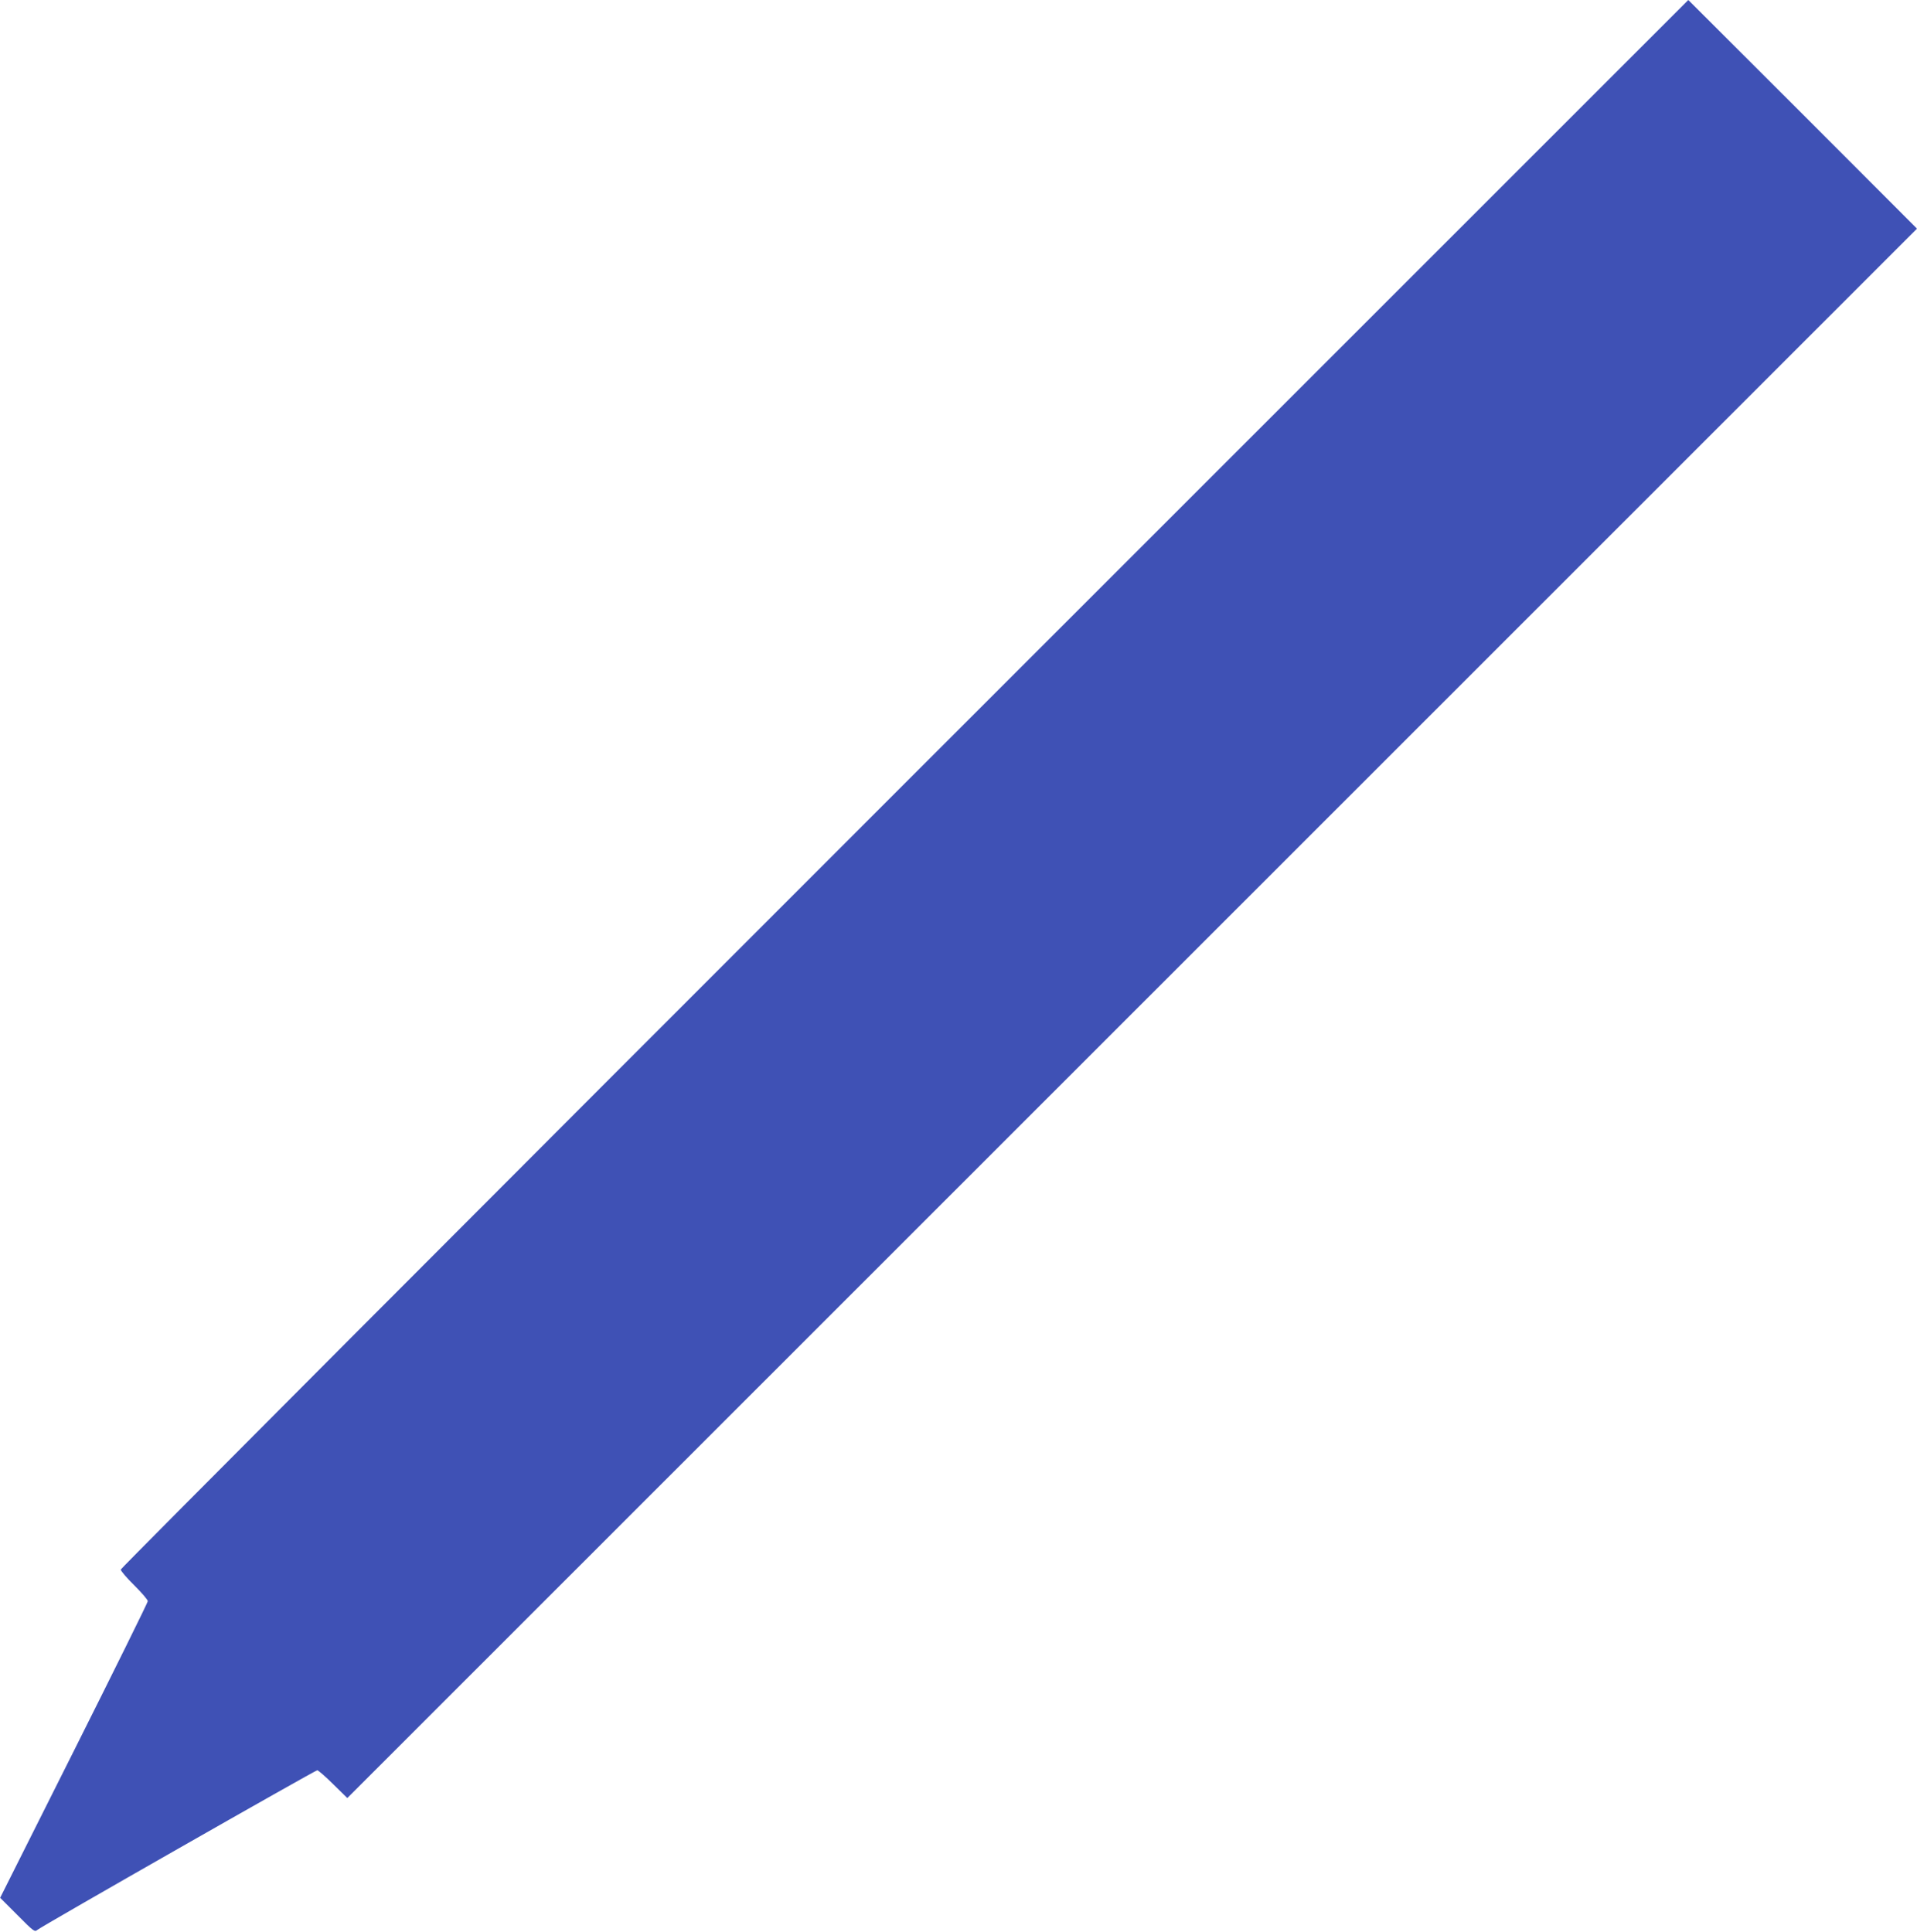
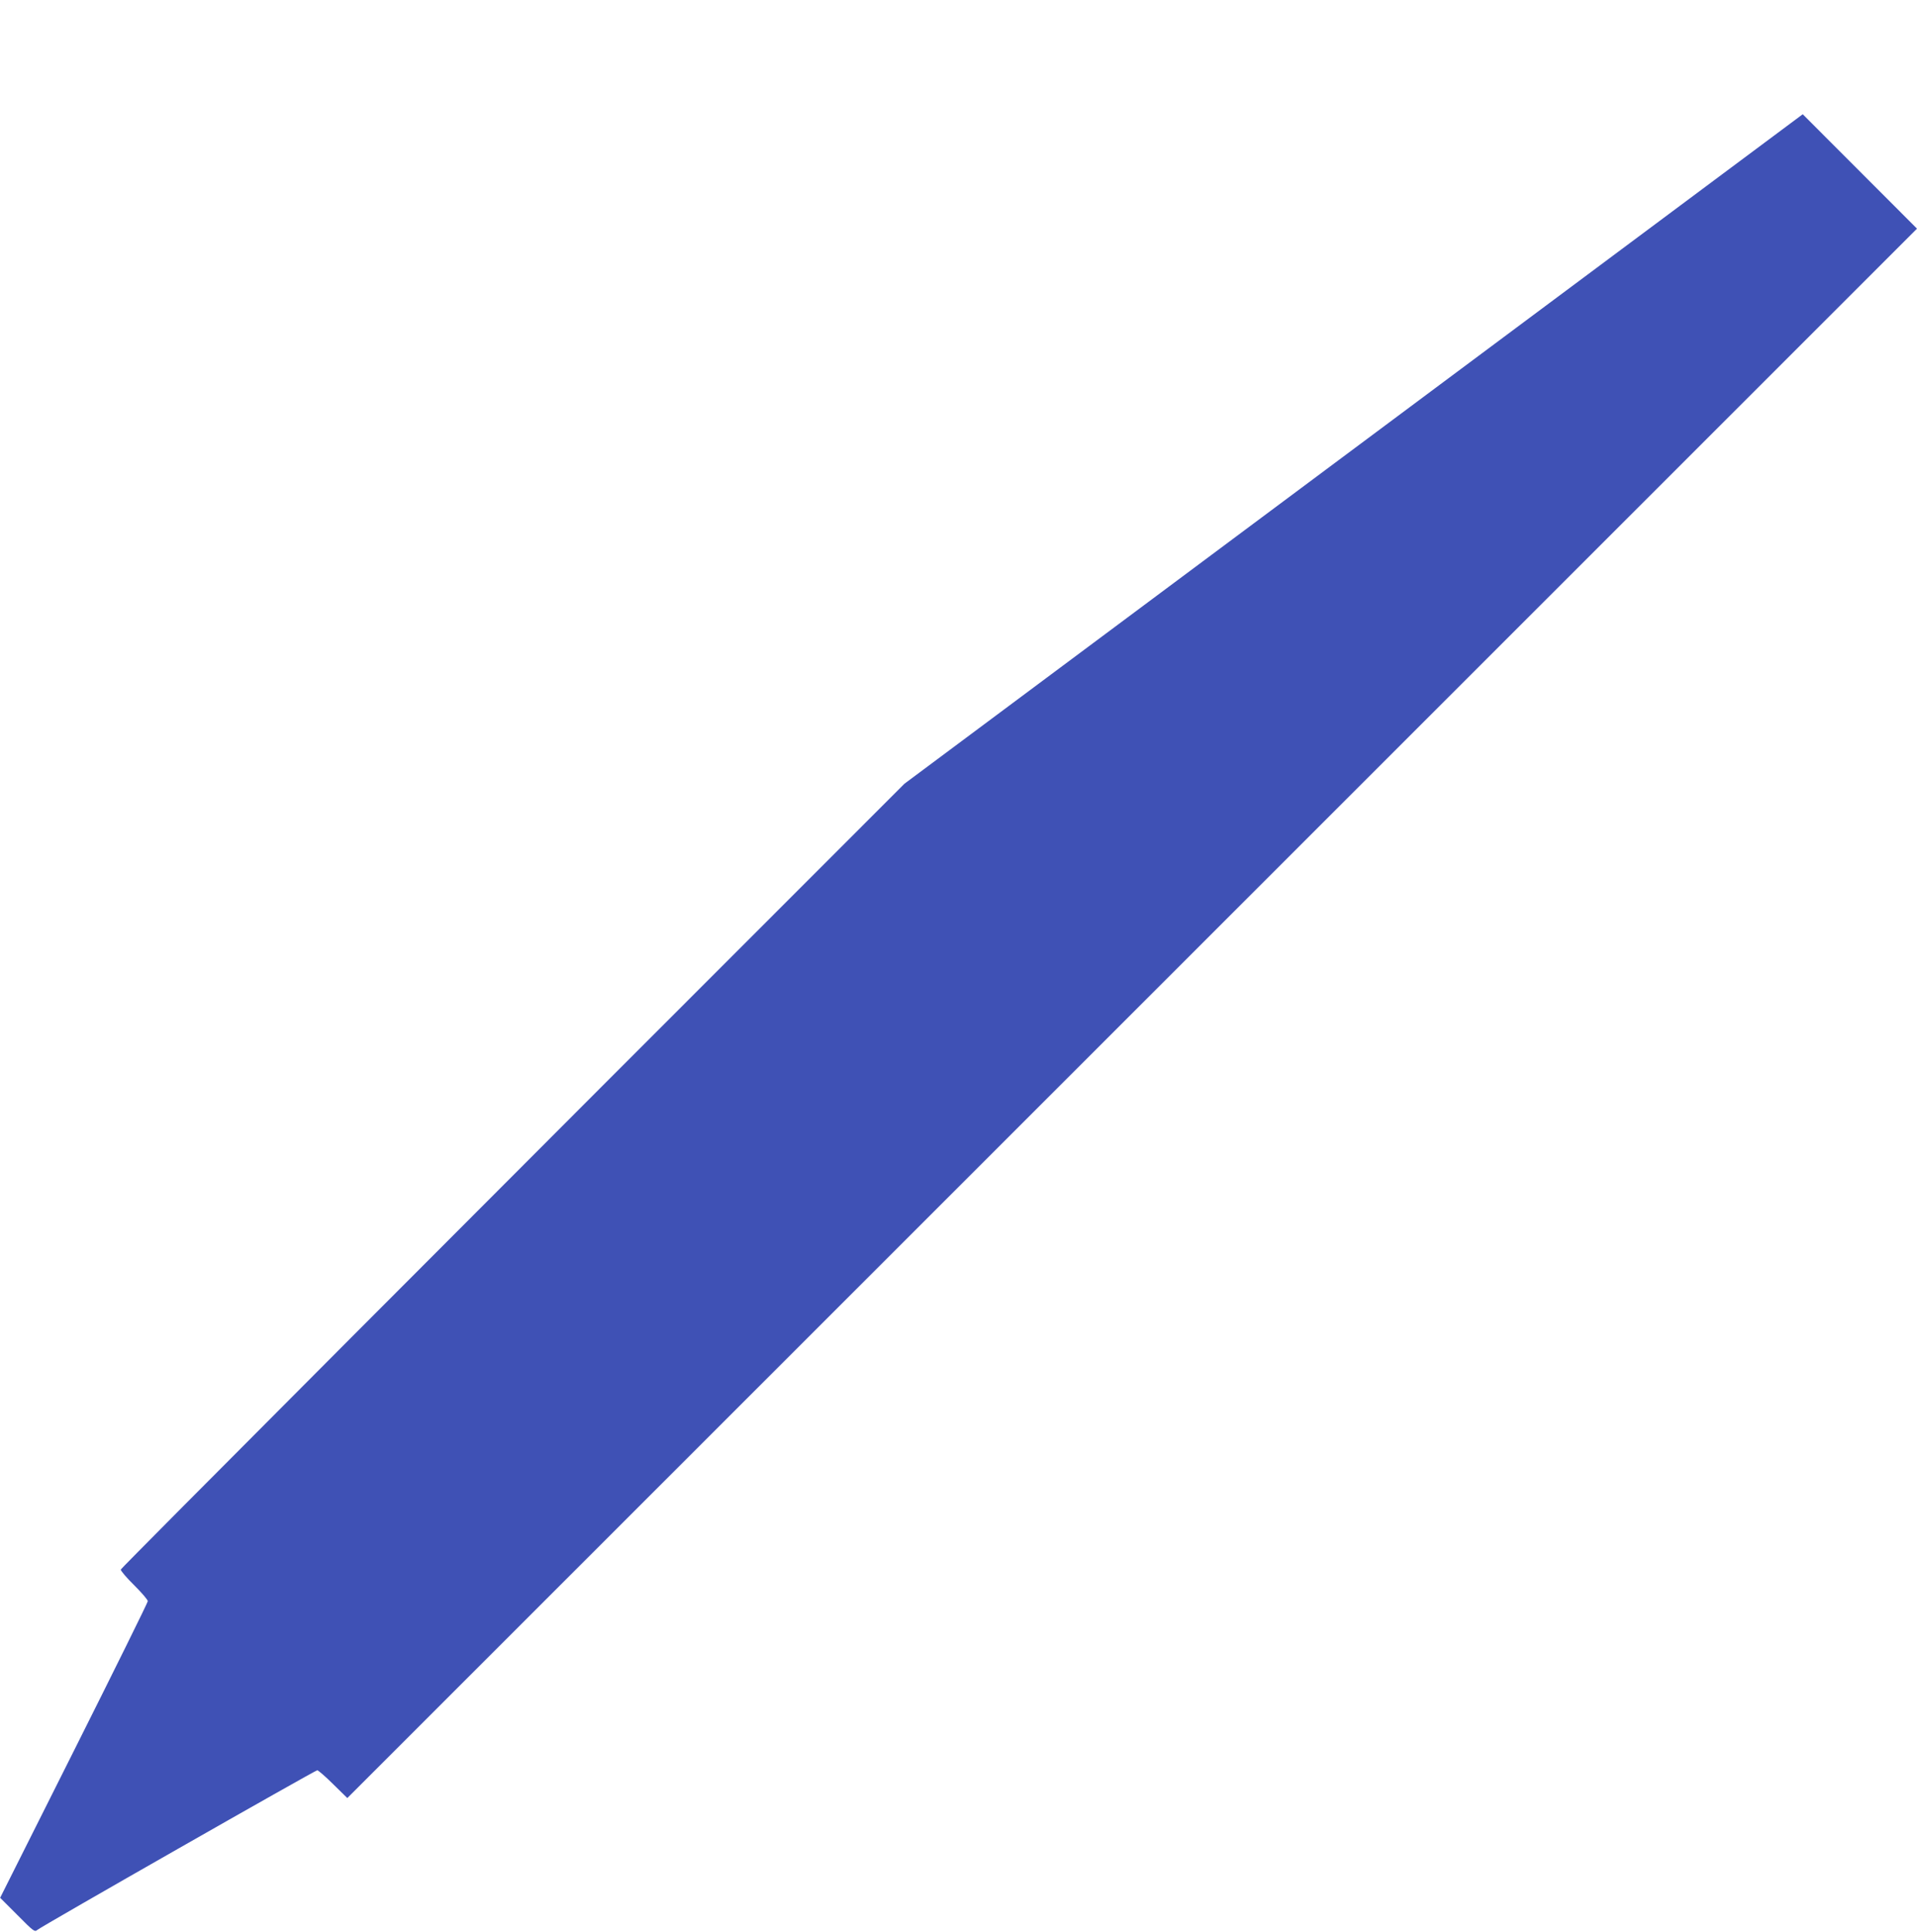
<svg xmlns="http://www.w3.org/2000/svg" version="1.0" width="1270pt" height="1280pt" viewBox="0 0 1270 1280" preserveAspectRatio="xMidYMid meet">
  <g transform="translate(0,1280) scale(0.1,-0.1)" fill="#3f51b5" stroke="none">
-     <path d="M5992 7607 c-2855 -2855 -5192 -5199 -5192 -5207 0 -9 40 -56 90 -105 49 -49 90 -96 89 -105 0 -8 -220 -454 -489 -990 l-489 -975 114 -114 c107 -108 115 -114 132 -99 26 23 1841 1058 1855 1058 6 0 54 -41 105 -92 l94 -92 5200 5200 5199 5199 -757 758 c-417 416 -758 757 -758 757 0 0 -2337 -2337 -5193 -5193z" />
+     <path d="M5992 7607 c-2855 -2855 -5192 -5199 -5192 -5207 0 -9 40 -56 90 -105 49 -49 90 -96 89 -105 0 -8 -220 -454 -489 -990 l-489 -975 114 -114 c107 -108 115 -114 132 -99 26 23 1841 1058 1855 1058 6 0 54 -41 105 -92 l94 -92 5200 5200 5199 5199 -757 758 z" />
  </g>
</svg>